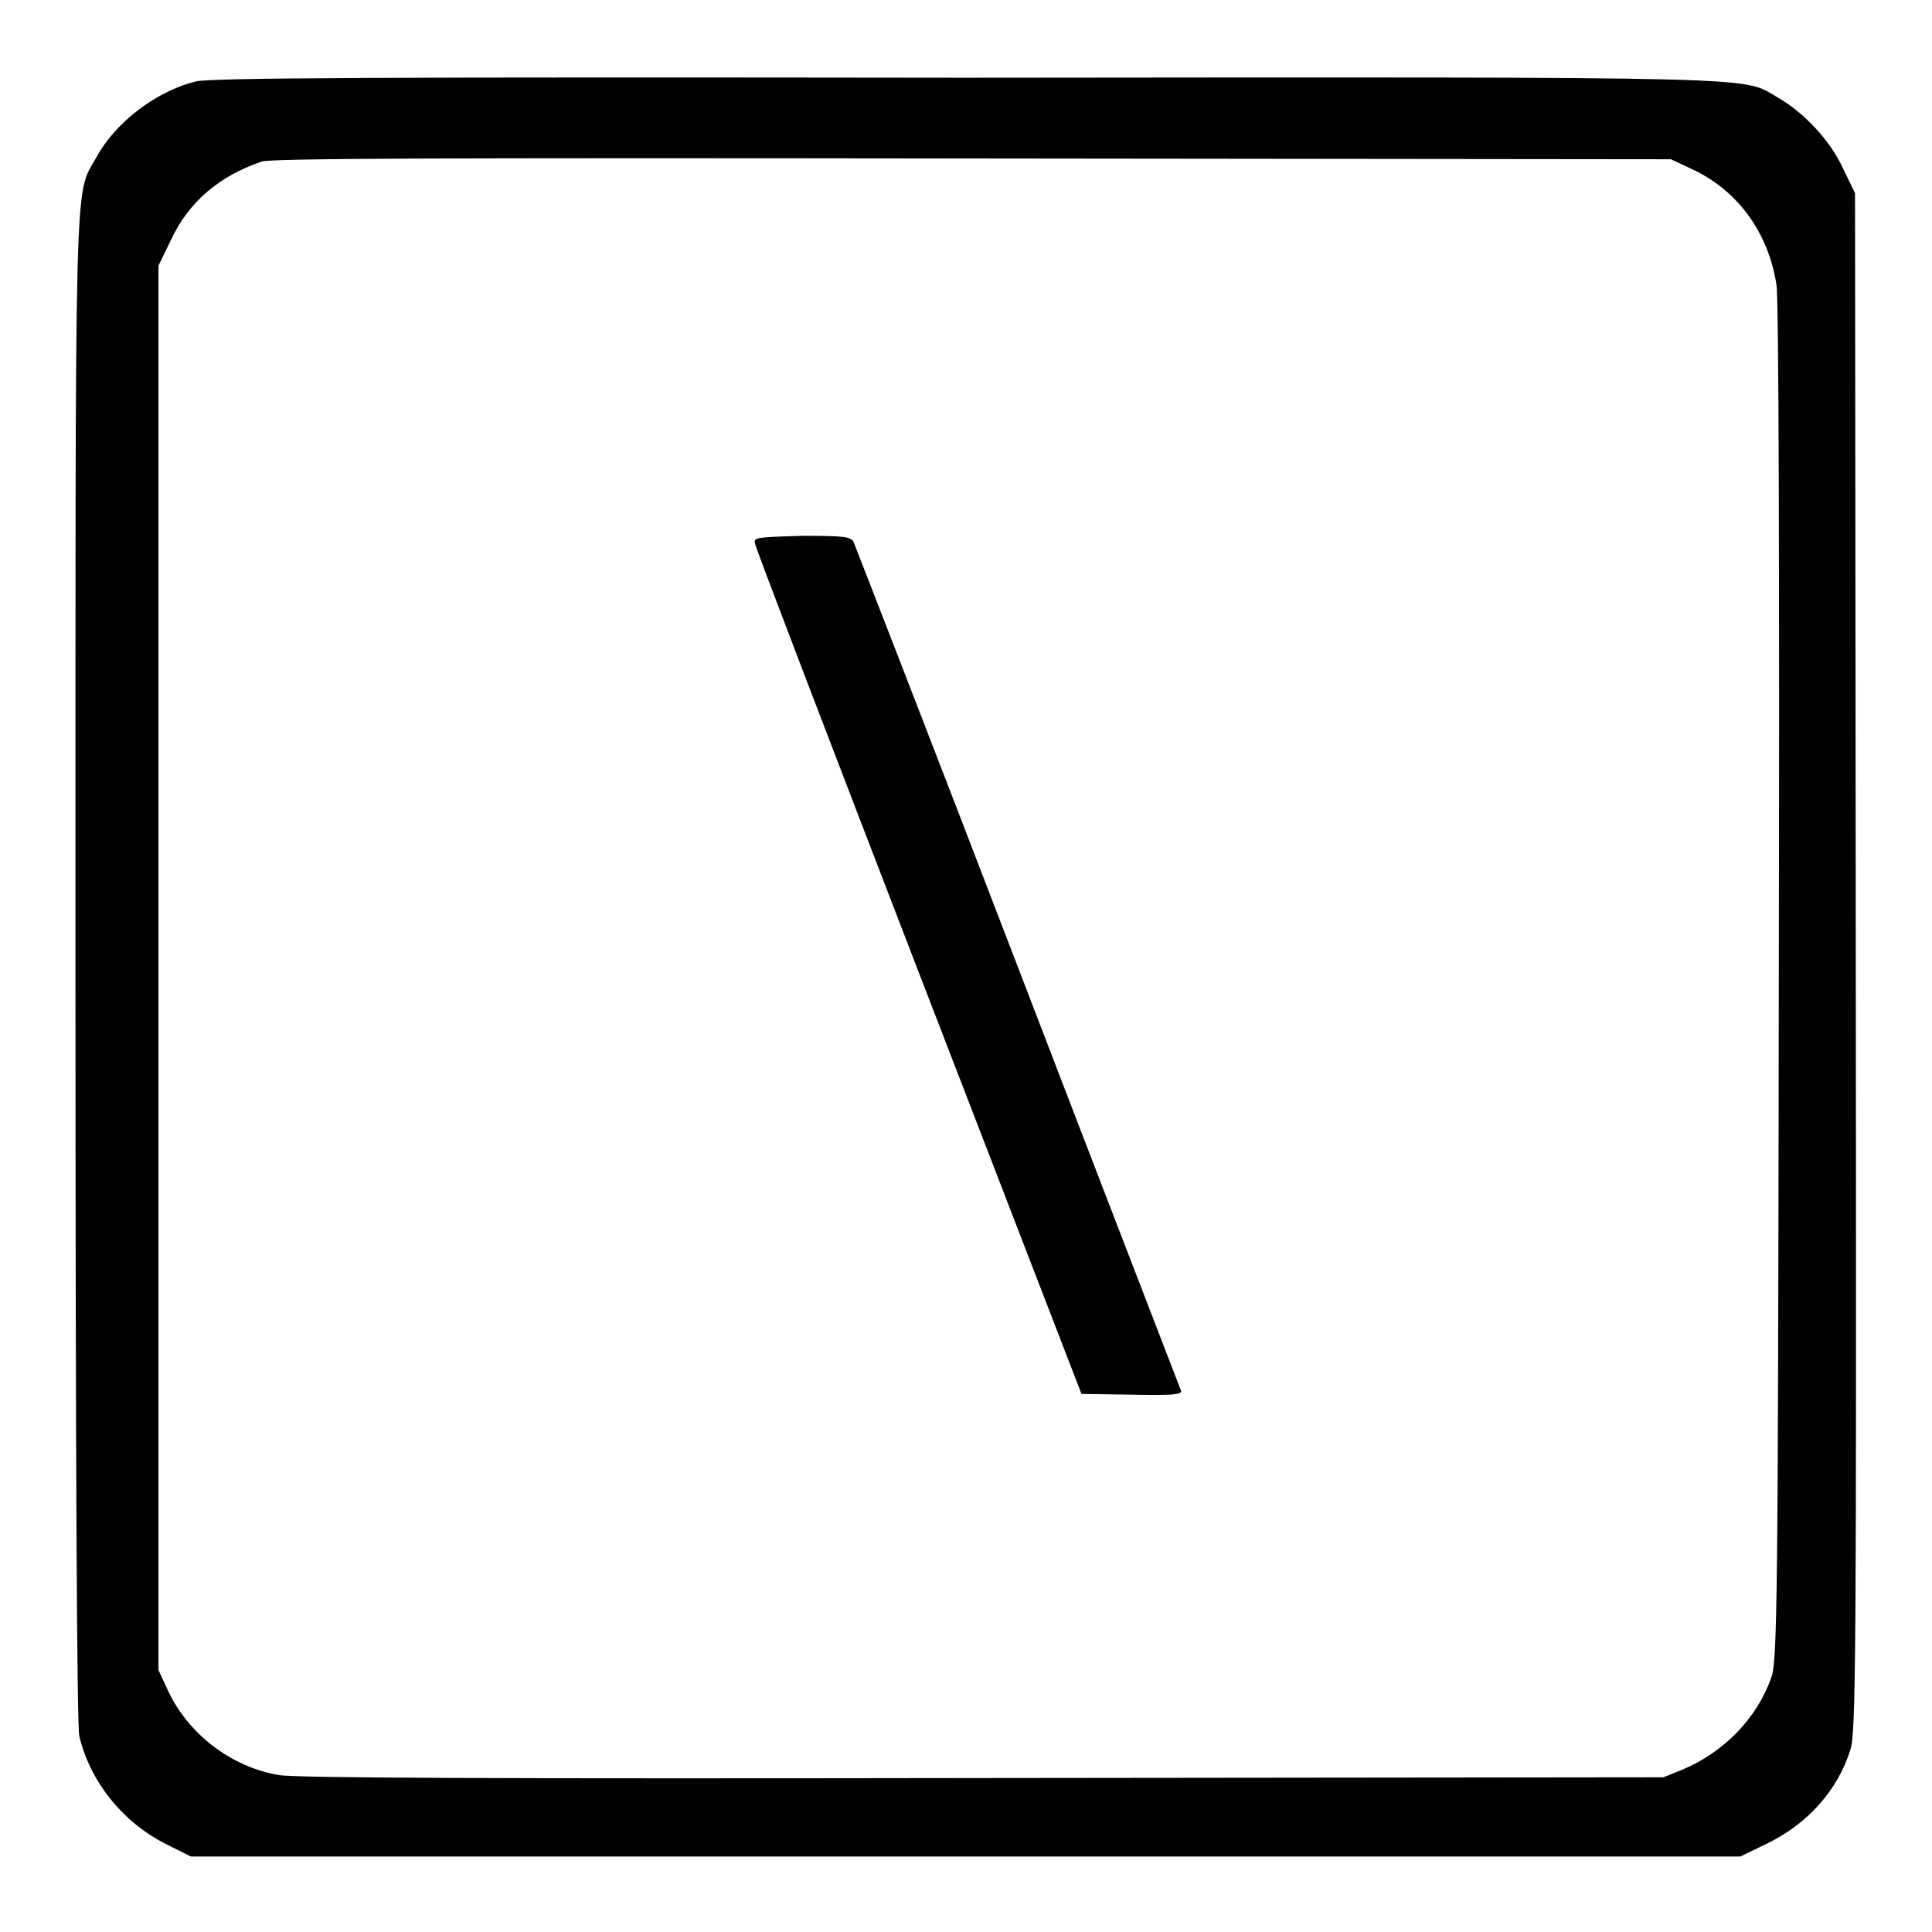
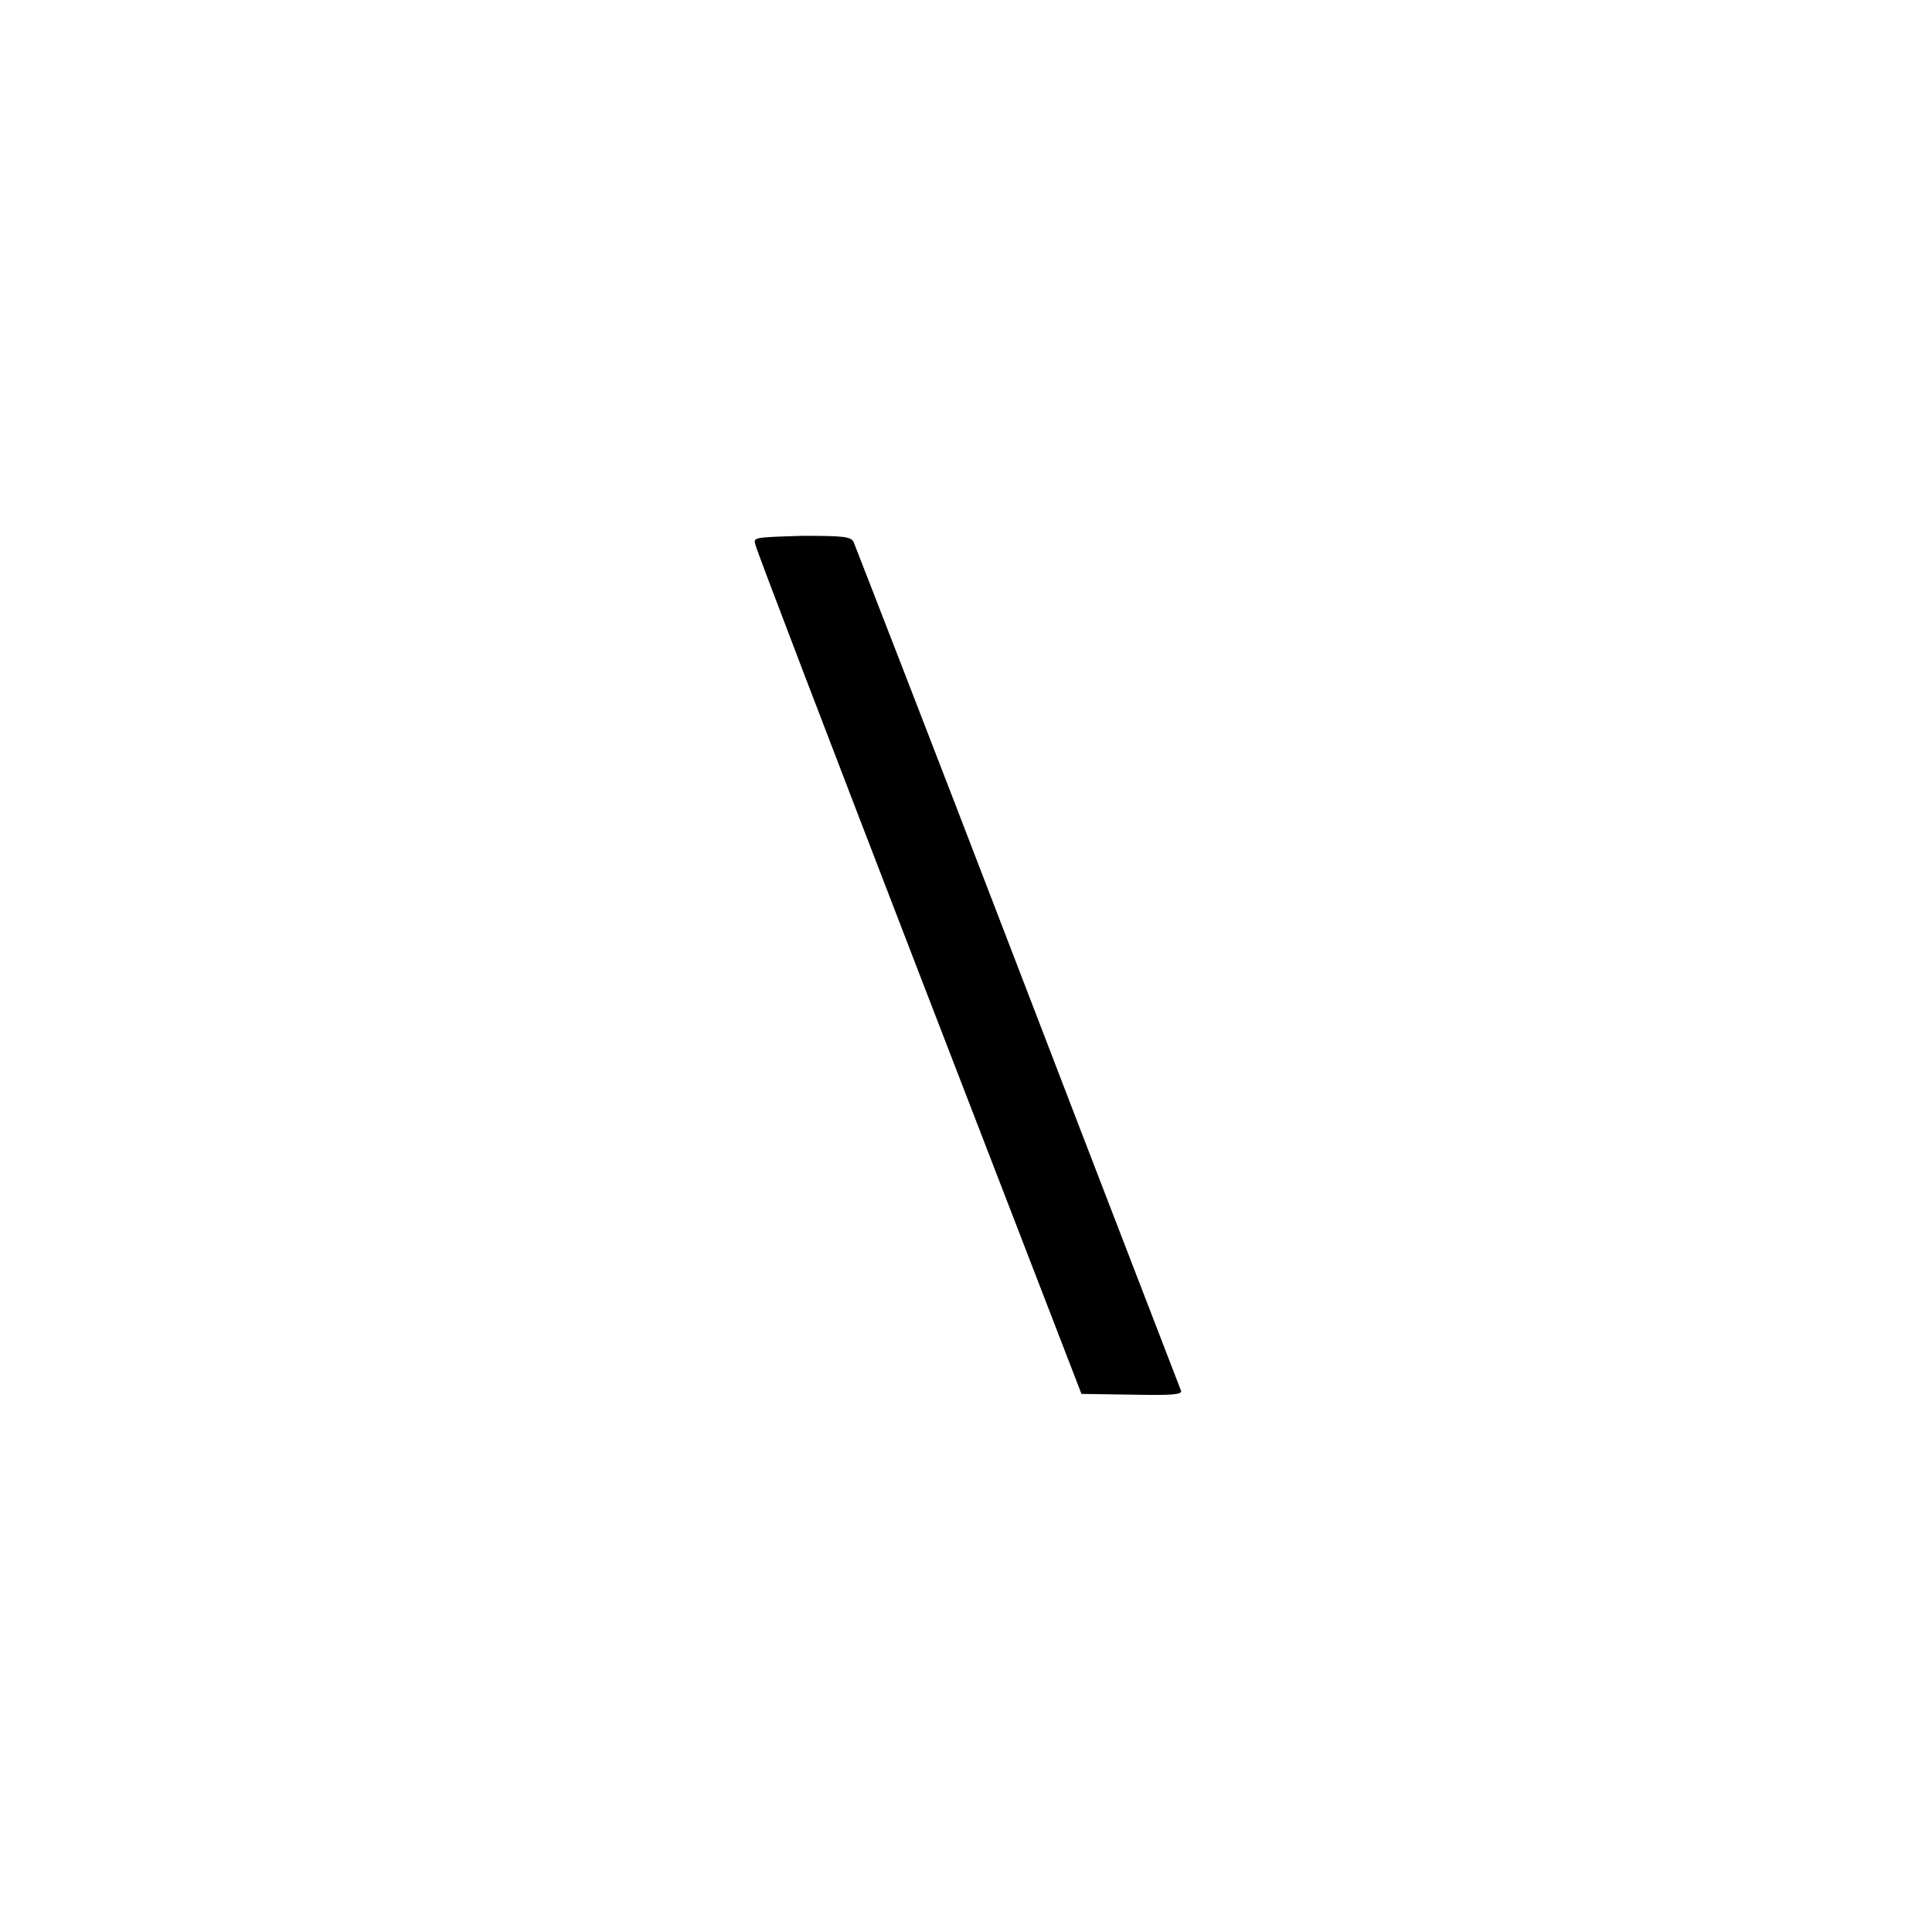
<svg xmlns="http://www.w3.org/2000/svg" version="1.1" x="0px" y="0px" viewBox="0 0 256 256" enable-background="new 0 0 256 256" xml:space="preserve">
  <g>
    <g>
      <g>
-         <path fill="#000000" d="M25.9,10.8c-5.2,1.3-10.6,5.4-13.1,10c-3,5.4-2.8-1.2-2.8,107.6c0,65.2,0.2,100.2,0.5,101.6c1.4,6,5.7,11.4,11.4,14.3l3.4,1.7H128h102.6l3.3-1.6c5.5-2.6,9.6-7.1,11.3-12.6c0.7-2.2,0.8-11.4,0.7-104.3l-0.1-101.9l-1.6-3.3c-1.7-3.7-5.1-7.3-8.5-9.3c-5.1-2.9,1.4-2.8-107.8-2.7C50.5,10.2,27.8,10.3,25.9,10.8z M224.6,22.6c5.9,2.9,9.8,8.5,10.8,15.2c0.3,2,0.4,39.3,0.3,92.7c-0.1,82.8-0.2,89.6-1,91.8c-1.9,5.4-6.3,9.9-11.8,12.2l-2.5,1l-90.2,0.1c-64.5,0.1-91.1,0-93.3-0.4c-6.3-1.1-11.9-5.4-14.6-11.1l-1.3-2.8v-93.1V35.2l1.6-3.3c2.4-5.2,6.5-8.6,12.1-10.5C36.2,21,55.3,20.9,129,21l92.4,0.1L224.6,22.6z" />
        <path fill="#000000" d="M100.1,72.2c0.1,0.6,9.9,26.2,21.7,56.8l21.5,55.7l6.7,0.1c5.3,0.1,6.6,0,6.5-0.5c-0.1-0.3-9.9-25.6-21.6-56.1c-11.7-30.5-21.6-55.9-21.8-56.4c-0.4-0.7-1.3-0.8-6.8-0.8C99.8,71.2,99.8,71.2,100.1,72.2z" />
      </g>
    </g>
  </g>
</svg>